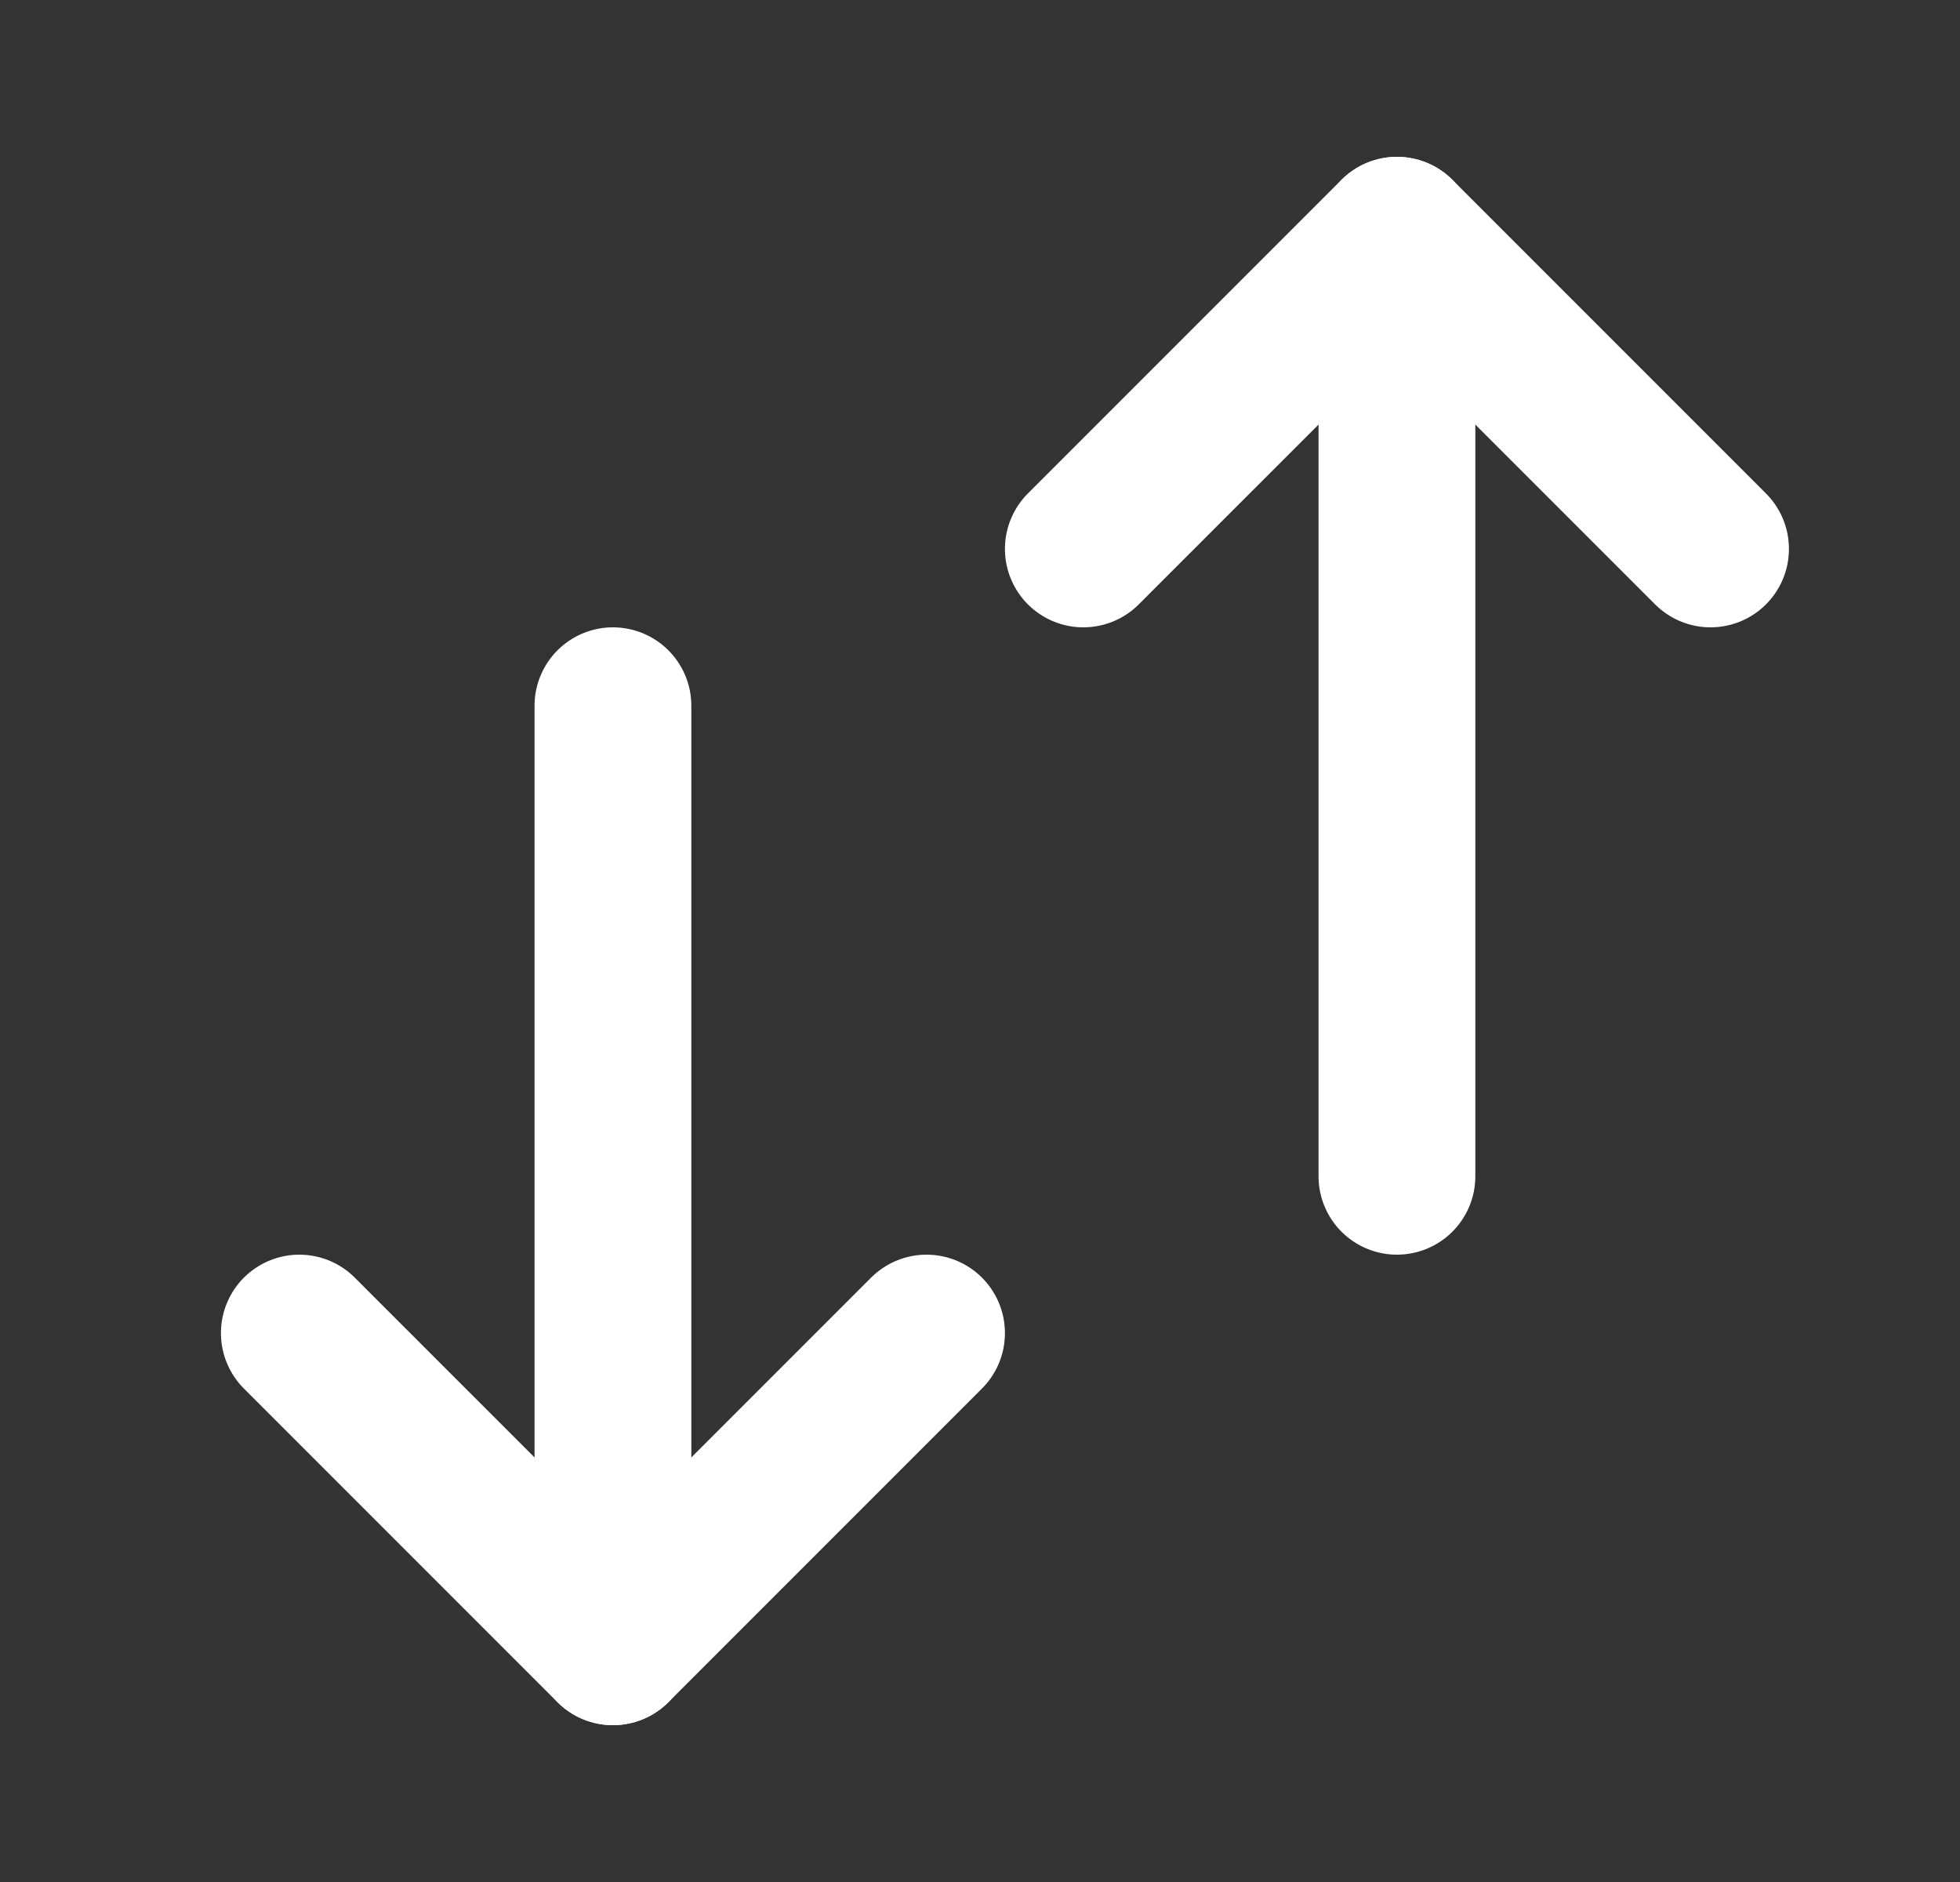
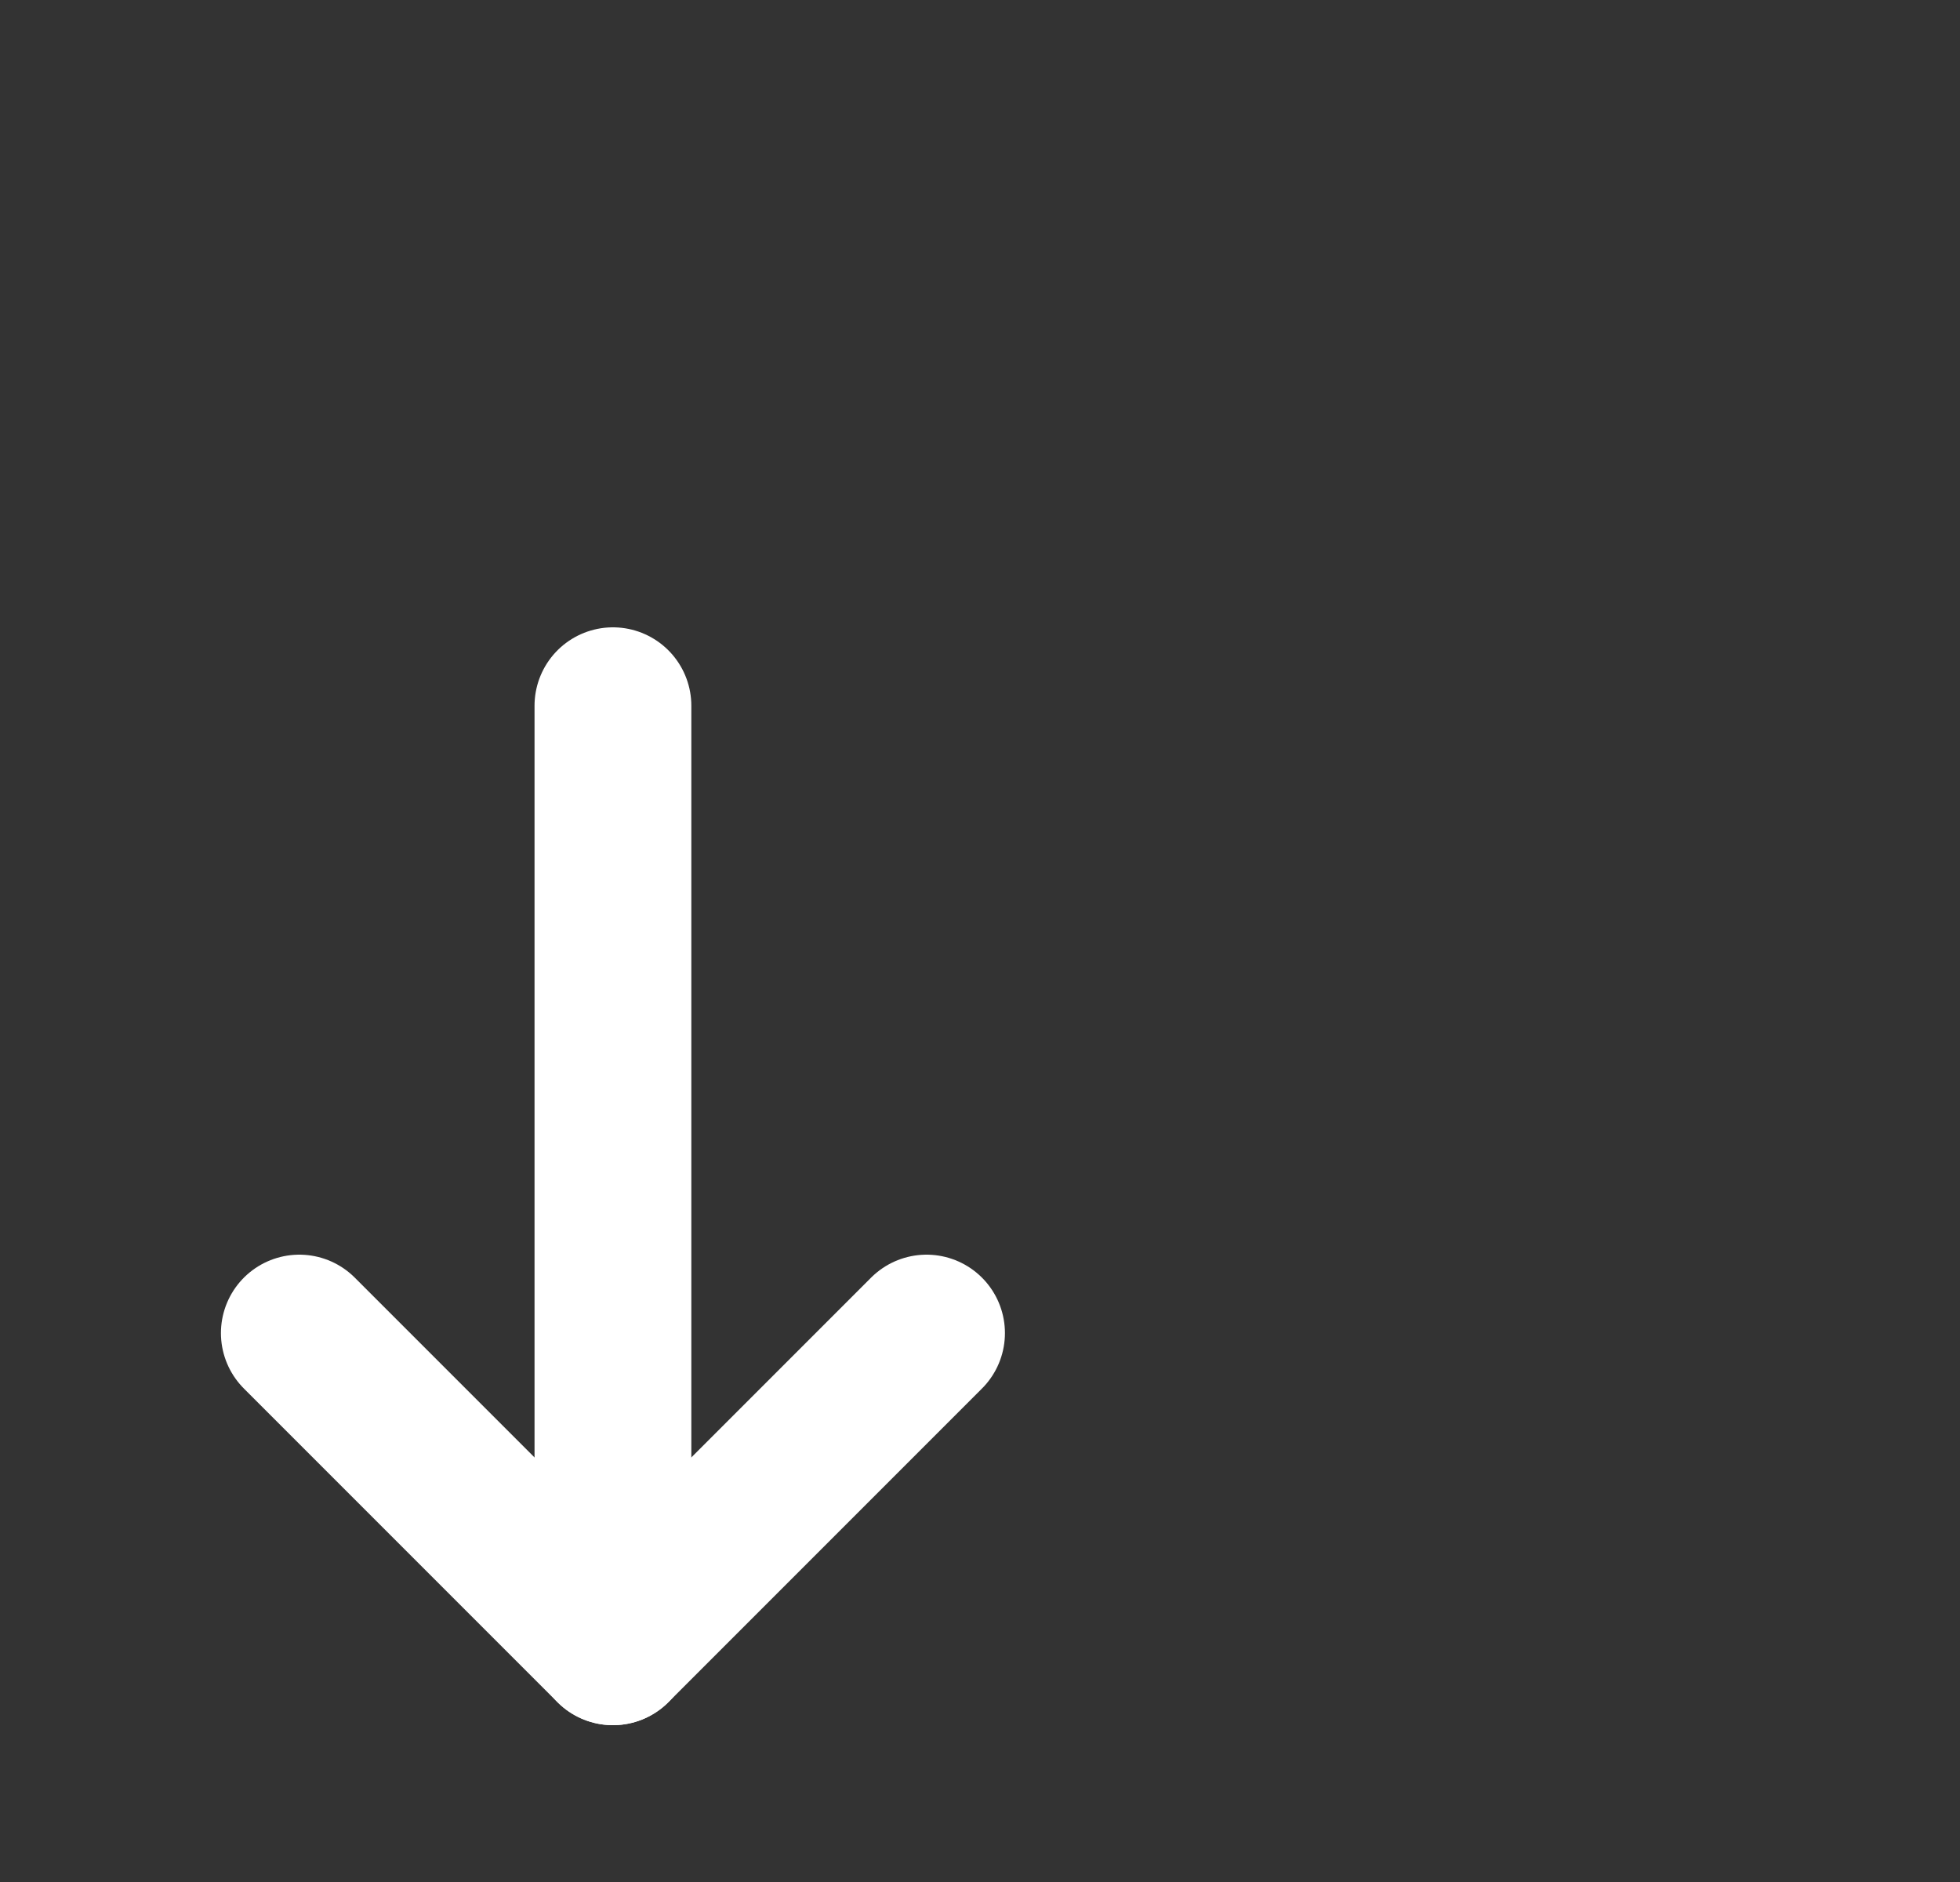
<svg xmlns="http://www.w3.org/2000/svg" width="25" height="24" viewBox="0 0 25 24" fill="none">
  <rect x="0" y="0" width="25" height="24" fill="#333333" stroke="none" />
  <path d="M11.818 17L7.818 21L3.818 17" stroke="white" stroke-width="2" stroke-linecap="round" stroke-linejoin="round" />
  <path d="M7.818 21V9" stroke="white" stroke-width="2" stroke-linecap="round" stroke-linejoin="round" />
-   <path d="M21.818 7L17.818 3L13.818 7" stroke="white" stroke-width="2" stroke-linecap="round" stroke-linejoin="round" />
-   <path d="M17.818 15V3" stroke="white" stroke-width="2" stroke-linecap="round" stroke-linejoin="round" />
</svg>